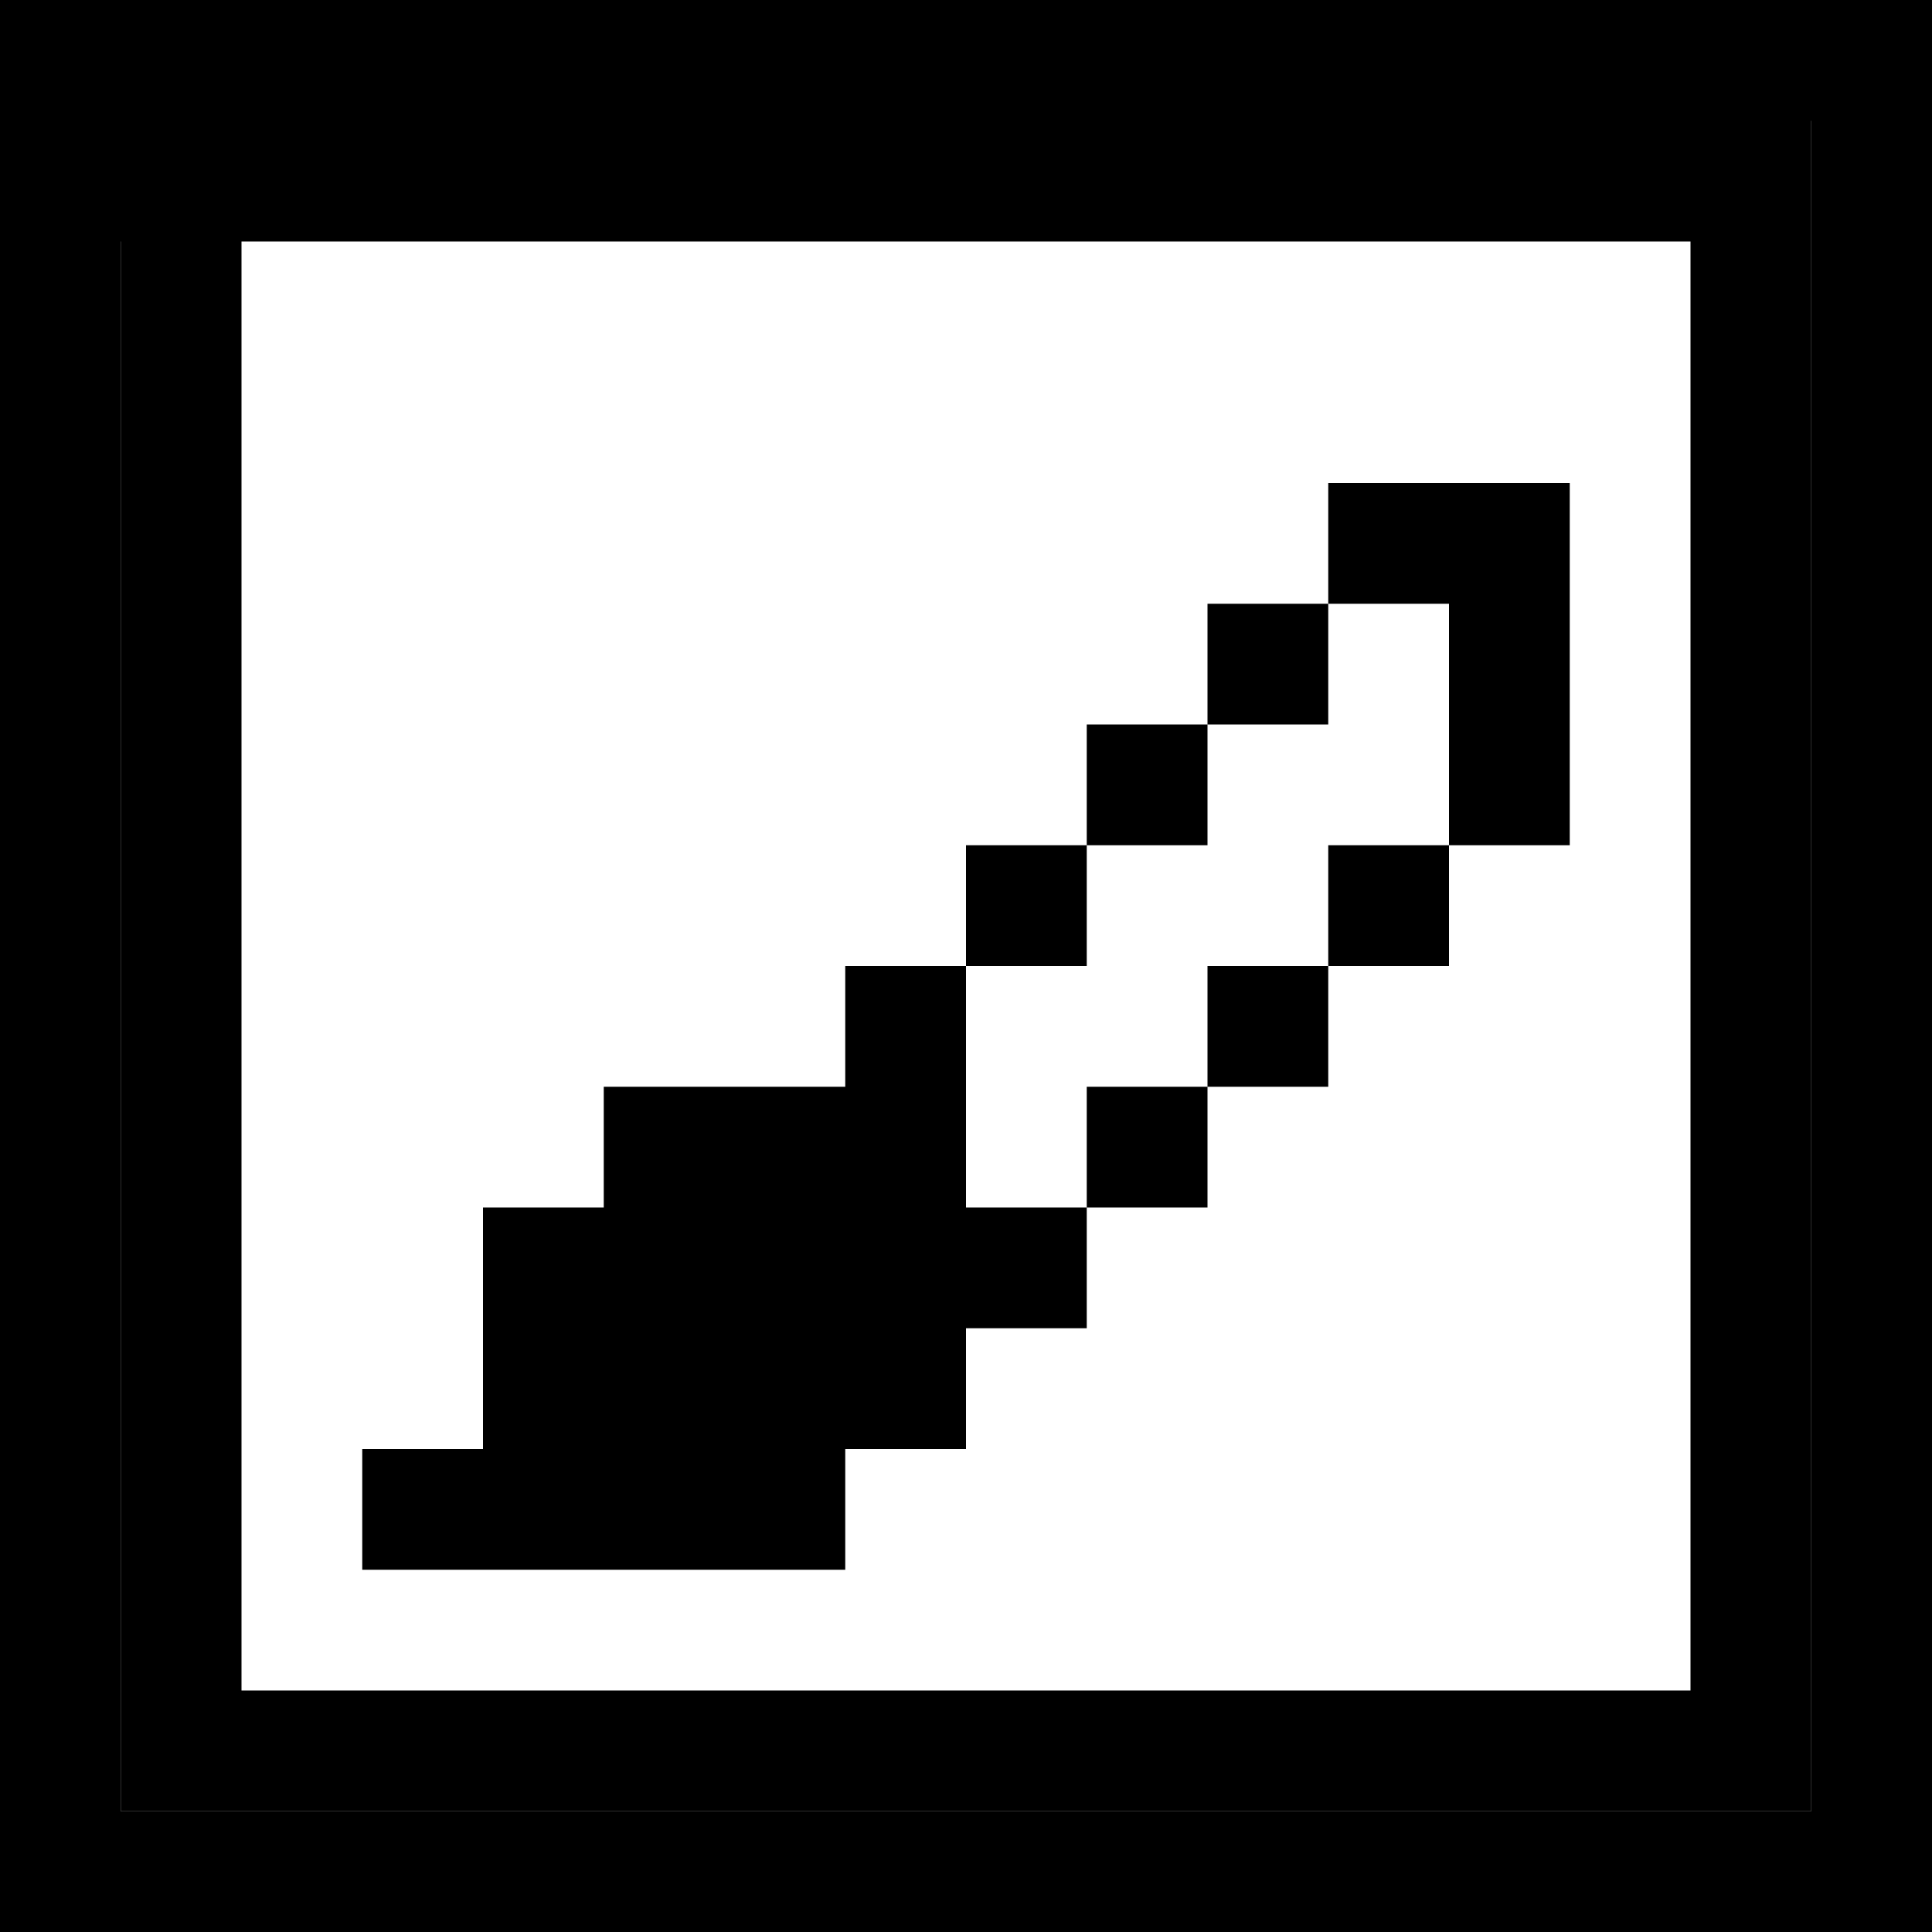
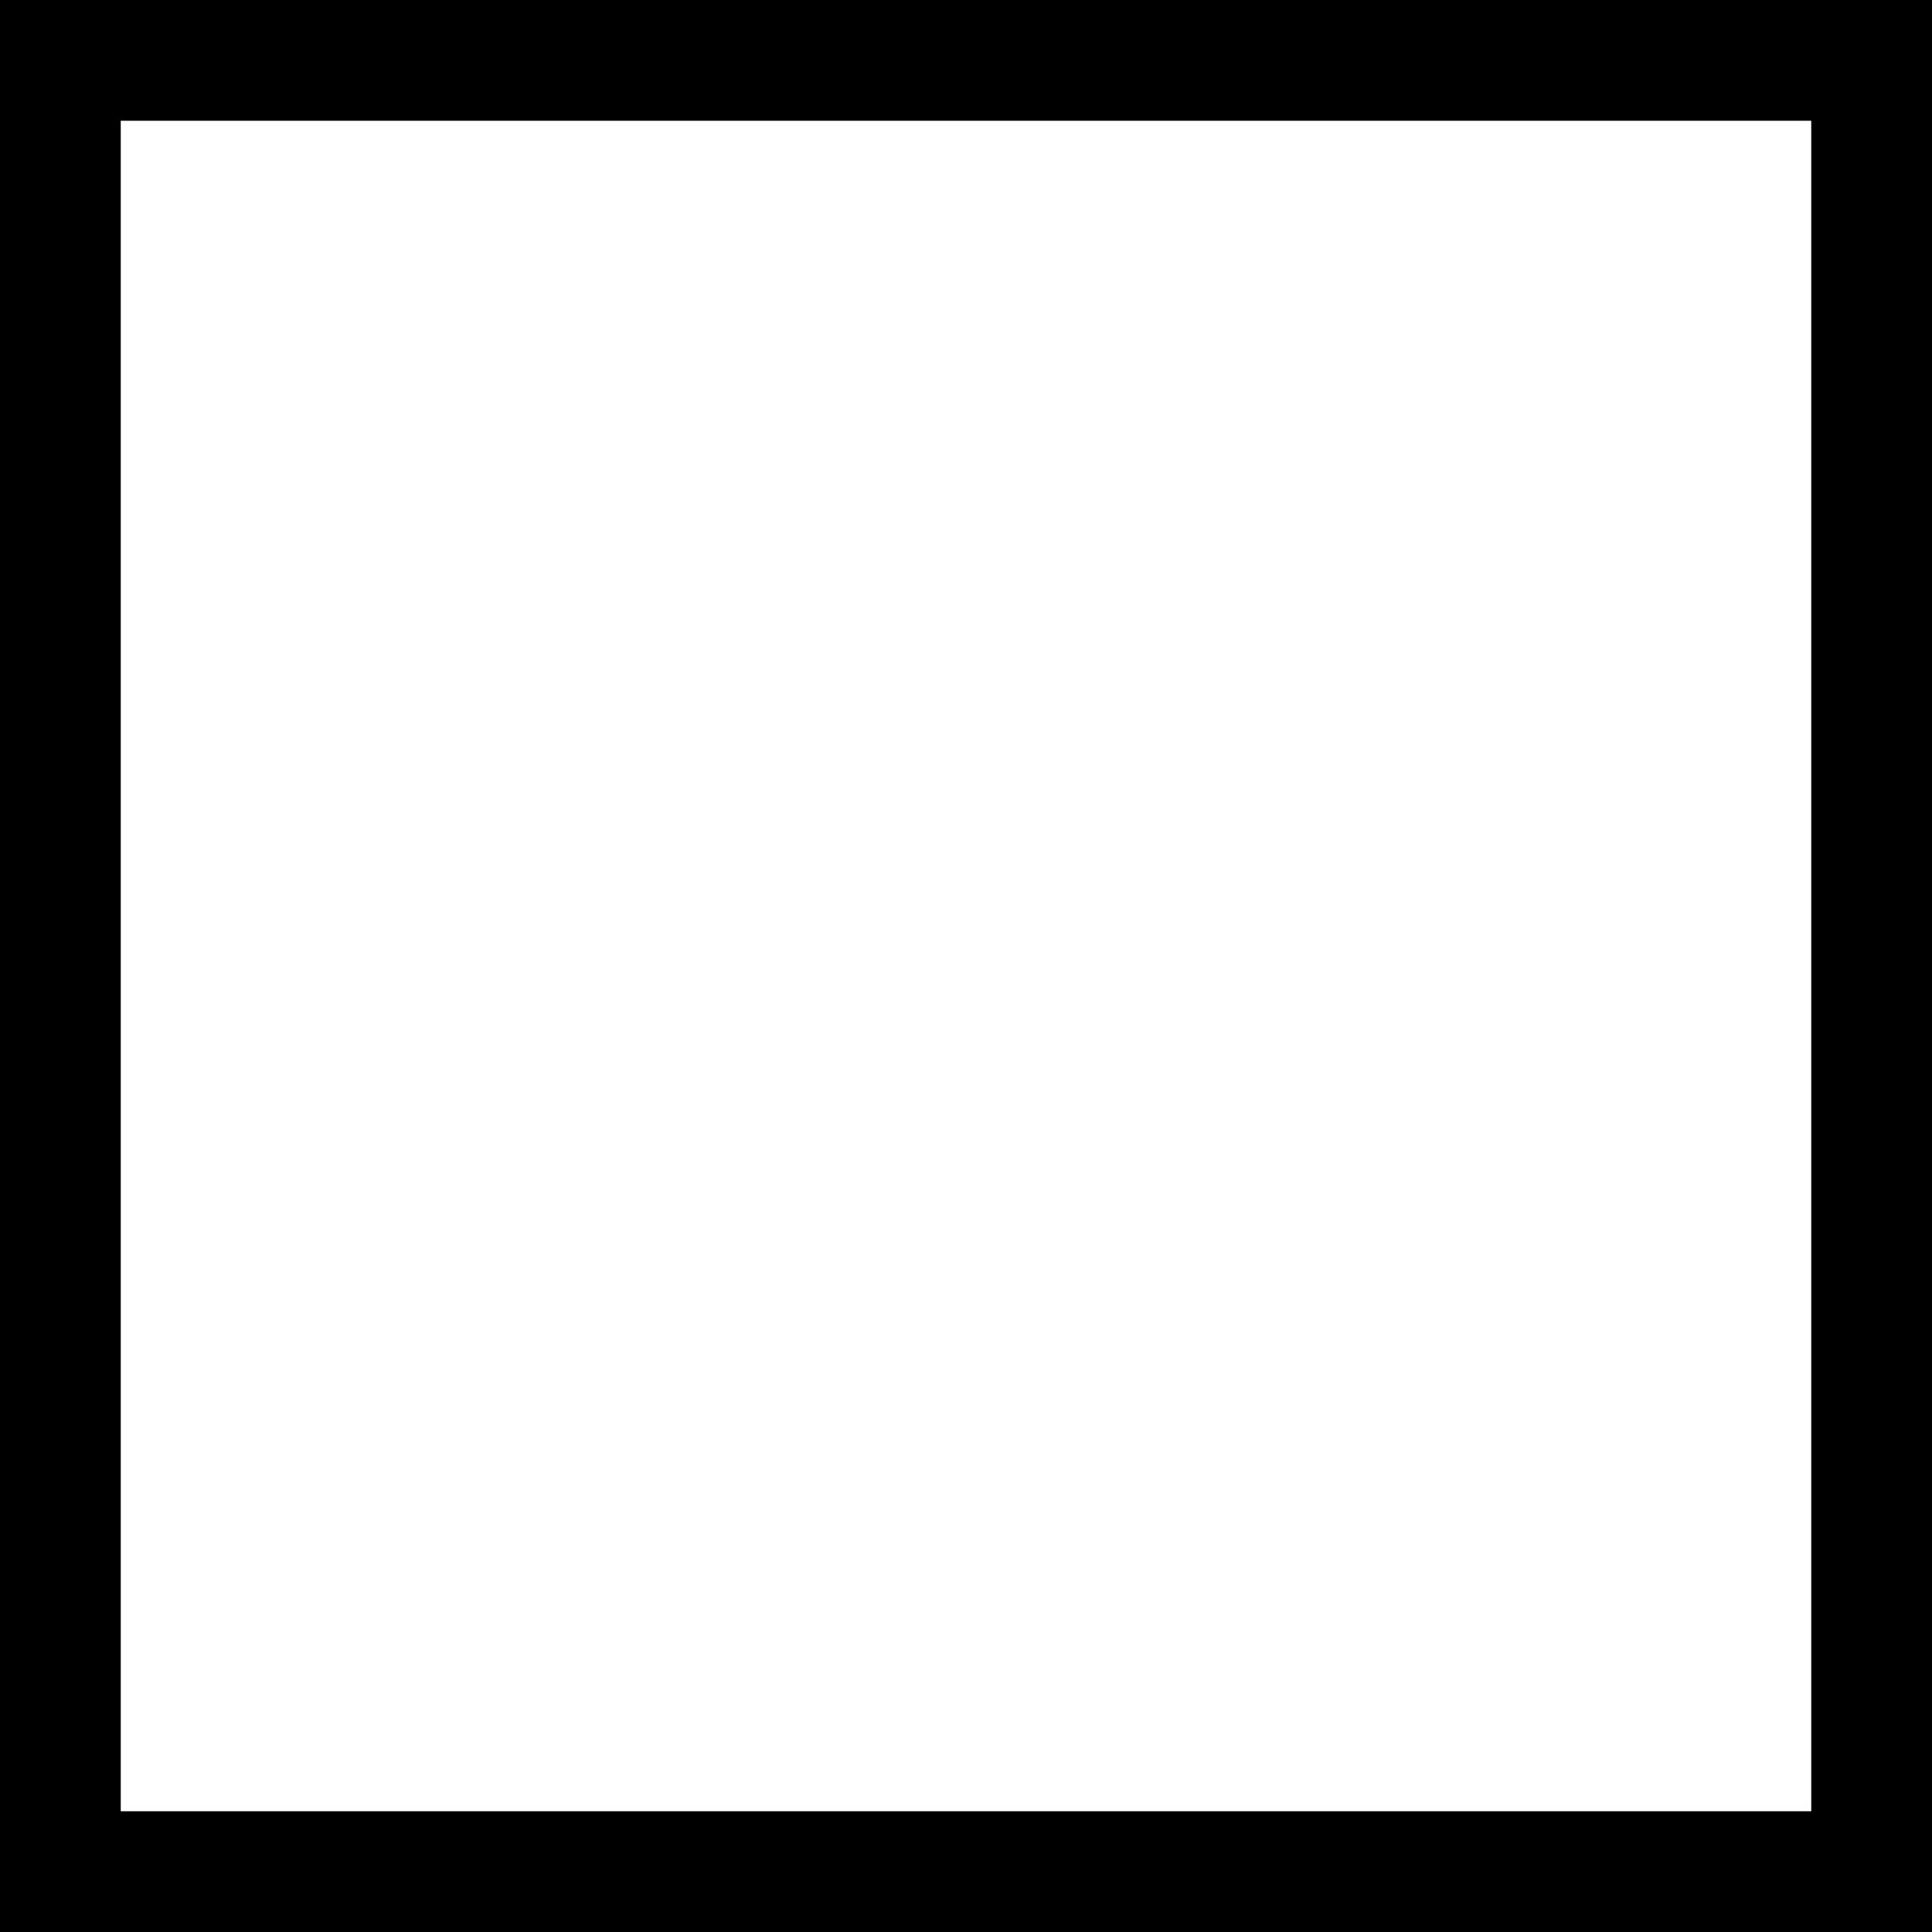
<svg xmlns="http://www.w3.org/2000/svg" xmlns:xlink="http://www.w3.org/1999/xlink" version="1.1" preserveAspectRatio="none" x="0px" y="0px" width="16px" height="16px" viewBox="0 0 16 16">
  <defs>
    <g id="Layer1_0_FILL">
      <path fill="#000000" stroke="none" d=" M 0 0 L 0 16 16 16 16 0 0 0 M 15 1 L 15 15 1 15 1 1 15 1 Z" />
    </g>
    <g id="Layer0_0_FILL">
-       <path fill="#000000" stroke="none" d=" M 0 2 L 1 2 1 15 15 15 15 0 0 0 0 2 M 2 14 L 2 2 14 2 14 14 2 14 M 10 9 L 9 9 9 10 10 10 10 9 M 9 7 L 8 7 8 8 9 8 9 7 M 4 12 L 3 12 3 13 7 13 7 12 8 12 8 11 9 11 9 10 8 10 8 8 7 8 7 9 5 9 5 10 4 10 4 12 M 10 6 L 9 6 9 7 10 7 10 6 M 11 9 L 11 8 10 8 10 9 11 9 M 12 8 L 12 7 11 7 11 8 12 8 M 11 6 L 11 5 10 5 10 6 11 6 M 11 5 L 12 5 12 7 13 7 13 4 11 4 11 5 Z" />
-     </g>
+       </g>
  </defs>
  <g transform="matrix( 1, 0, 0, 1, 0,0) ">
    <use xlink:href="#Layer1_0_FILL" />
  </g>
  <g transform="matrix( 1, 0, 0, 1, 0,0) ">
    <use xlink:href="#Layer0_0_FILL" />
  </g>
</svg>